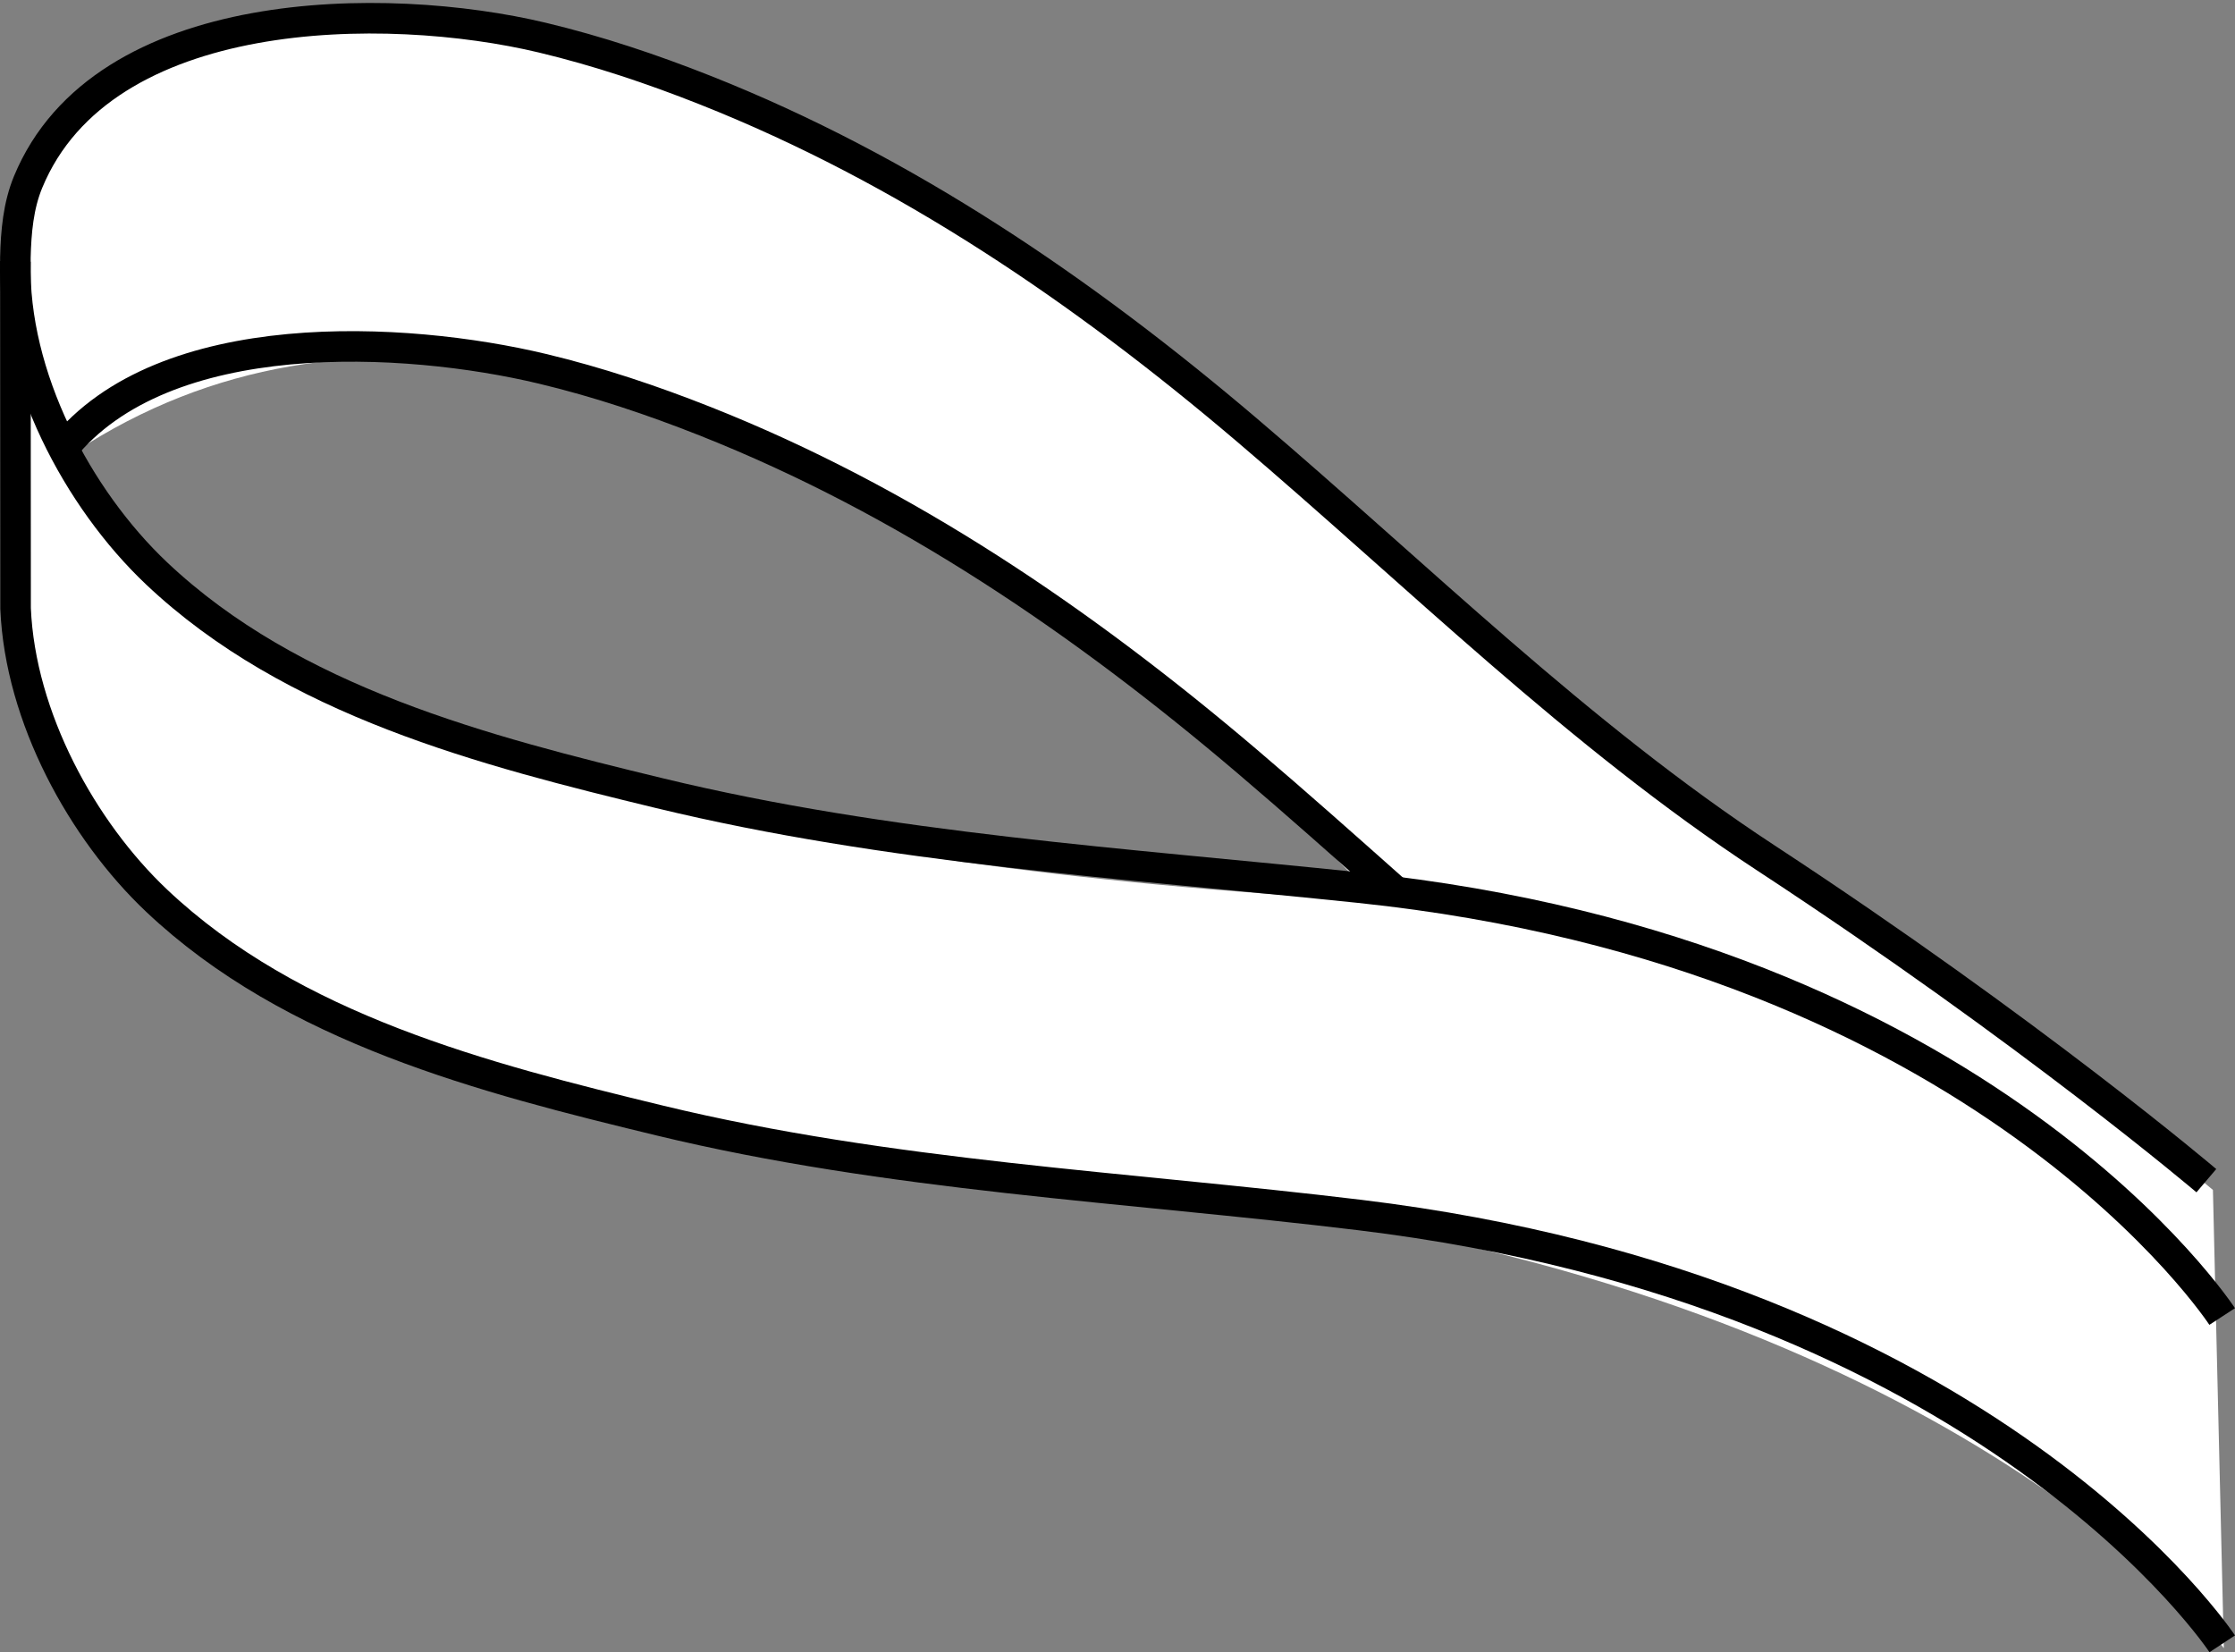
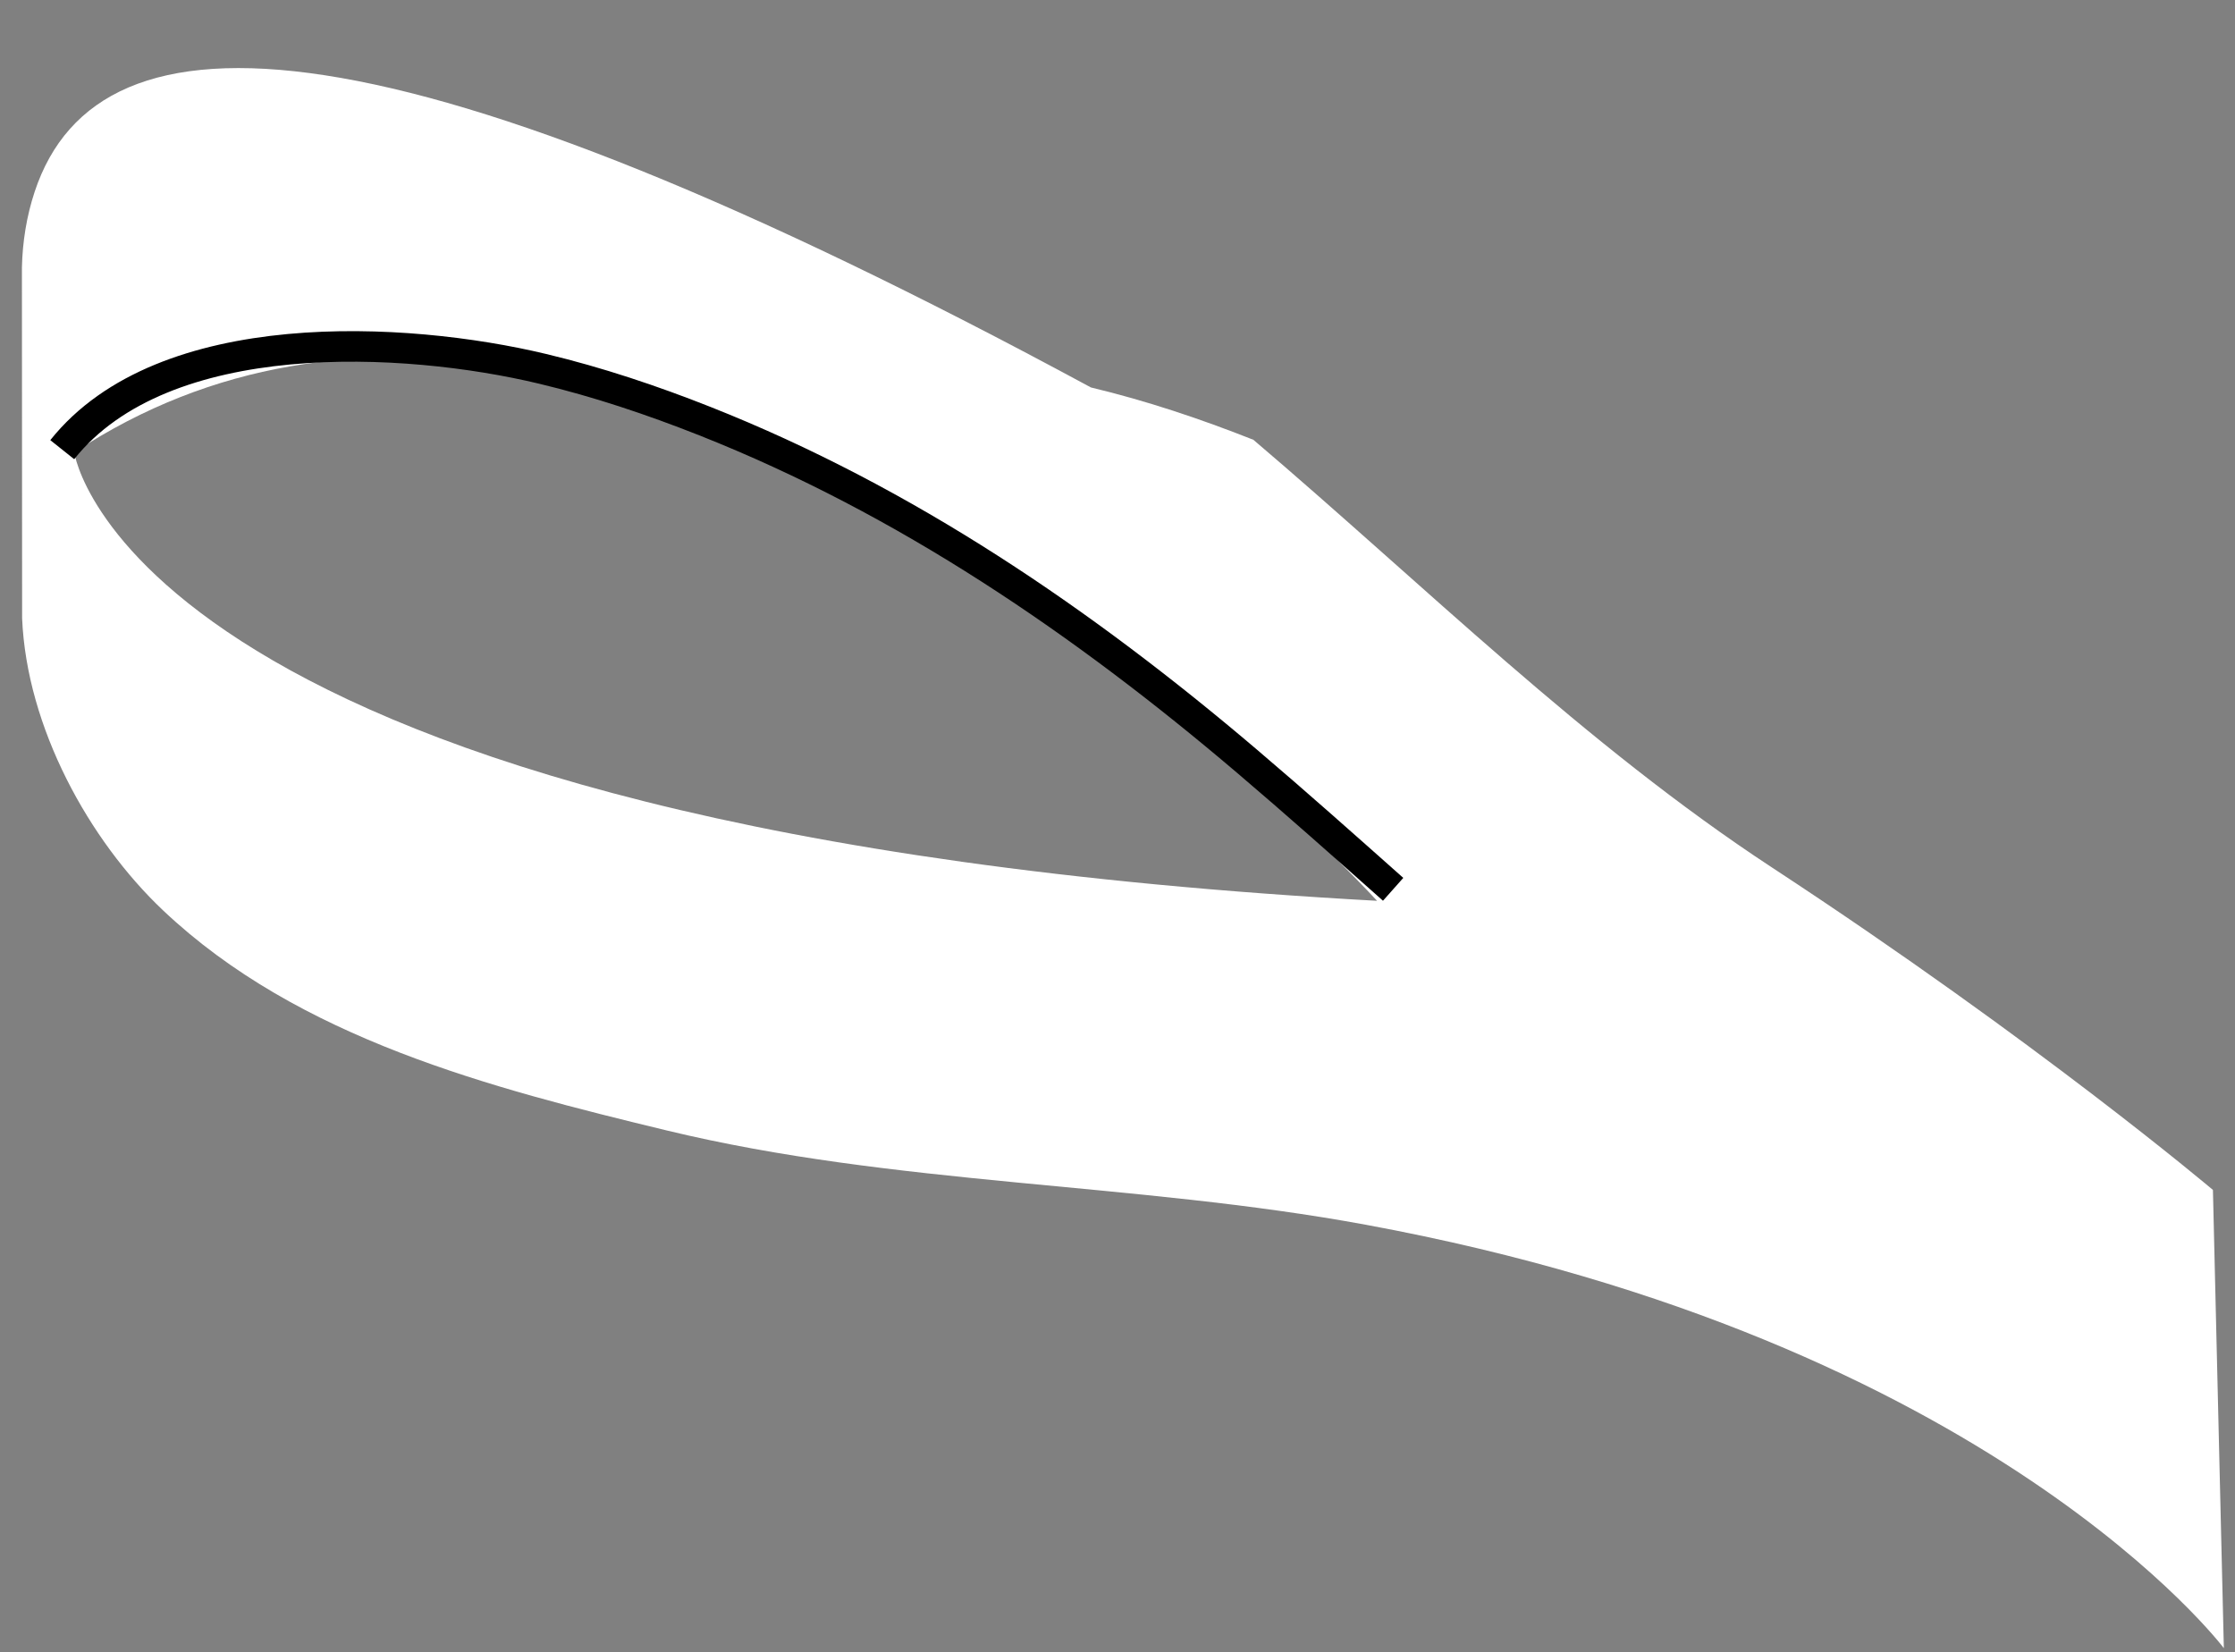
<svg xmlns="http://www.w3.org/2000/svg" version="1.1" x="0px" y="0px" width="58.523px" height="43.266px" viewBox="0 0 58.523 43.266" enable-background="new 0 0 58.523 43.266" xml:space="preserve">
  <rect x="0" y="0" width="58.523" height="43.266" fill="#808080" stroke="none" />
  <g id="Layer_3" display="none">
</g>
  <g id="gray_tint" display="none">
</g>
  <g id="image" display="none">
</g>
  <g id="Layer_4">
    <g>
-       <path fill="#FFFFFF" d="M46.401,22.718c-4.905-3.217-9.127-7.413-13.581-11.201    c-4.286-3.645-8.935-6.821-14.189-8.902c-1.386-0.549-2.804-1.024-4.254-1.371    C10.277,0.262,2.591-0.061,0.907,5.023C0.696,5.662,0.59,6.327,0.574,7.002l0.005,9.189    c0.12,2.853,1.748,5.811,3.691,7.649c3.554,3.362,8.587,4.649,13.173,5.759    c5.998,1.452,12.268,1.356,18.331,2.475c16.4,3.029,22.457,11.086,22.457,11.086l-0.286-12    C57.944,31.16,53.373,27.289,46.401,22.718z M1.944,11.846c14.571-9.6,34.114,11.743,34.114,11.743    C3.316,21.789,1.944,11.846,1.944,11.846z" />
-       <path fill="none" stroke="#000000" stroke-width="0.8" stroke-miterlimit="10" d="M57.773,30.918    c0,0-4.571-3.886-11.543-8.457c-4.905-3.217-9.127-7.413-13.581-11.201c-4.286-3.645-8.935-6.821-14.189-8.902    c-1.386-0.549-2.804-1.024-4.254-1.371C10.105,0.005,2.687,0.046,0.736,4.766    c-0.257,0.622-0.317,1.304-0.333,1.979l0.005,9.189c0.12,2.853,1.748,5.811,3.691,7.649    c3.554,3.362,8.587,4.649,13.173,5.759c5.998,1.452,12.211,1.734,18.331,2.475    c16.514,2,22.586,11.229,22.586,11.229" />
-       <path fill="none" stroke="#000000" stroke-width="0.8" stroke-miterlimit="10" d="M58.187,34.475    c0,0-6.186-9.514-22.586-11.229c-6.131-0.641-12.333-1.023-18.331-2.475c-4.586-1.11-9.619-2.398-13.173-5.759    C2.037,13.062,0.33,9.853,0.402,6.845" />
+       <path fill="#FFFFFF" d="M46.401,22.718c-4.905-3.217-9.127-7.413-13.581-11.201    c-1.386-0.549-2.804-1.024-4.254-1.371    C10.277,0.262,2.591-0.061,0.907,5.023C0.696,5.662,0.59,6.327,0.574,7.002l0.005,9.189    c0.12,2.853,1.748,5.811,3.691,7.649c3.554,3.362,8.587,4.649,13.173,5.759    c5.998,1.452,12.268,1.356,18.331,2.475c16.4,3.029,22.457,11.086,22.457,11.086l-0.286-12    C57.944,31.16,53.373,27.289,46.401,22.718z M1.944,11.846c14.571-9.6,34.114,11.743,34.114,11.743    C3.316,21.789,1.944,11.846,1.944,11.846z" />
      <path fill="none" stroke="#000000" stroke-width="0.8" stroke-miterlimit="10" d="M1.63,11.775    c2.655-3.331,8.988-2.976,12.576-2.117c1.45,0.347,2.868,0.822,4.254,1.371    c5.255,2.081,9.903,5.257,14.189,8.902c1.289,1.096,2.558,2.226,3.83,3.357" />
    </g>
  </g>
  <g id="Layer_1" display="none">
</g>
  <g id="Layer_6" display="none">
</g>
  <g id="Layer_7" display="none">
</g>
  <g id="Layer_8" display="none">
</g>
</svg>